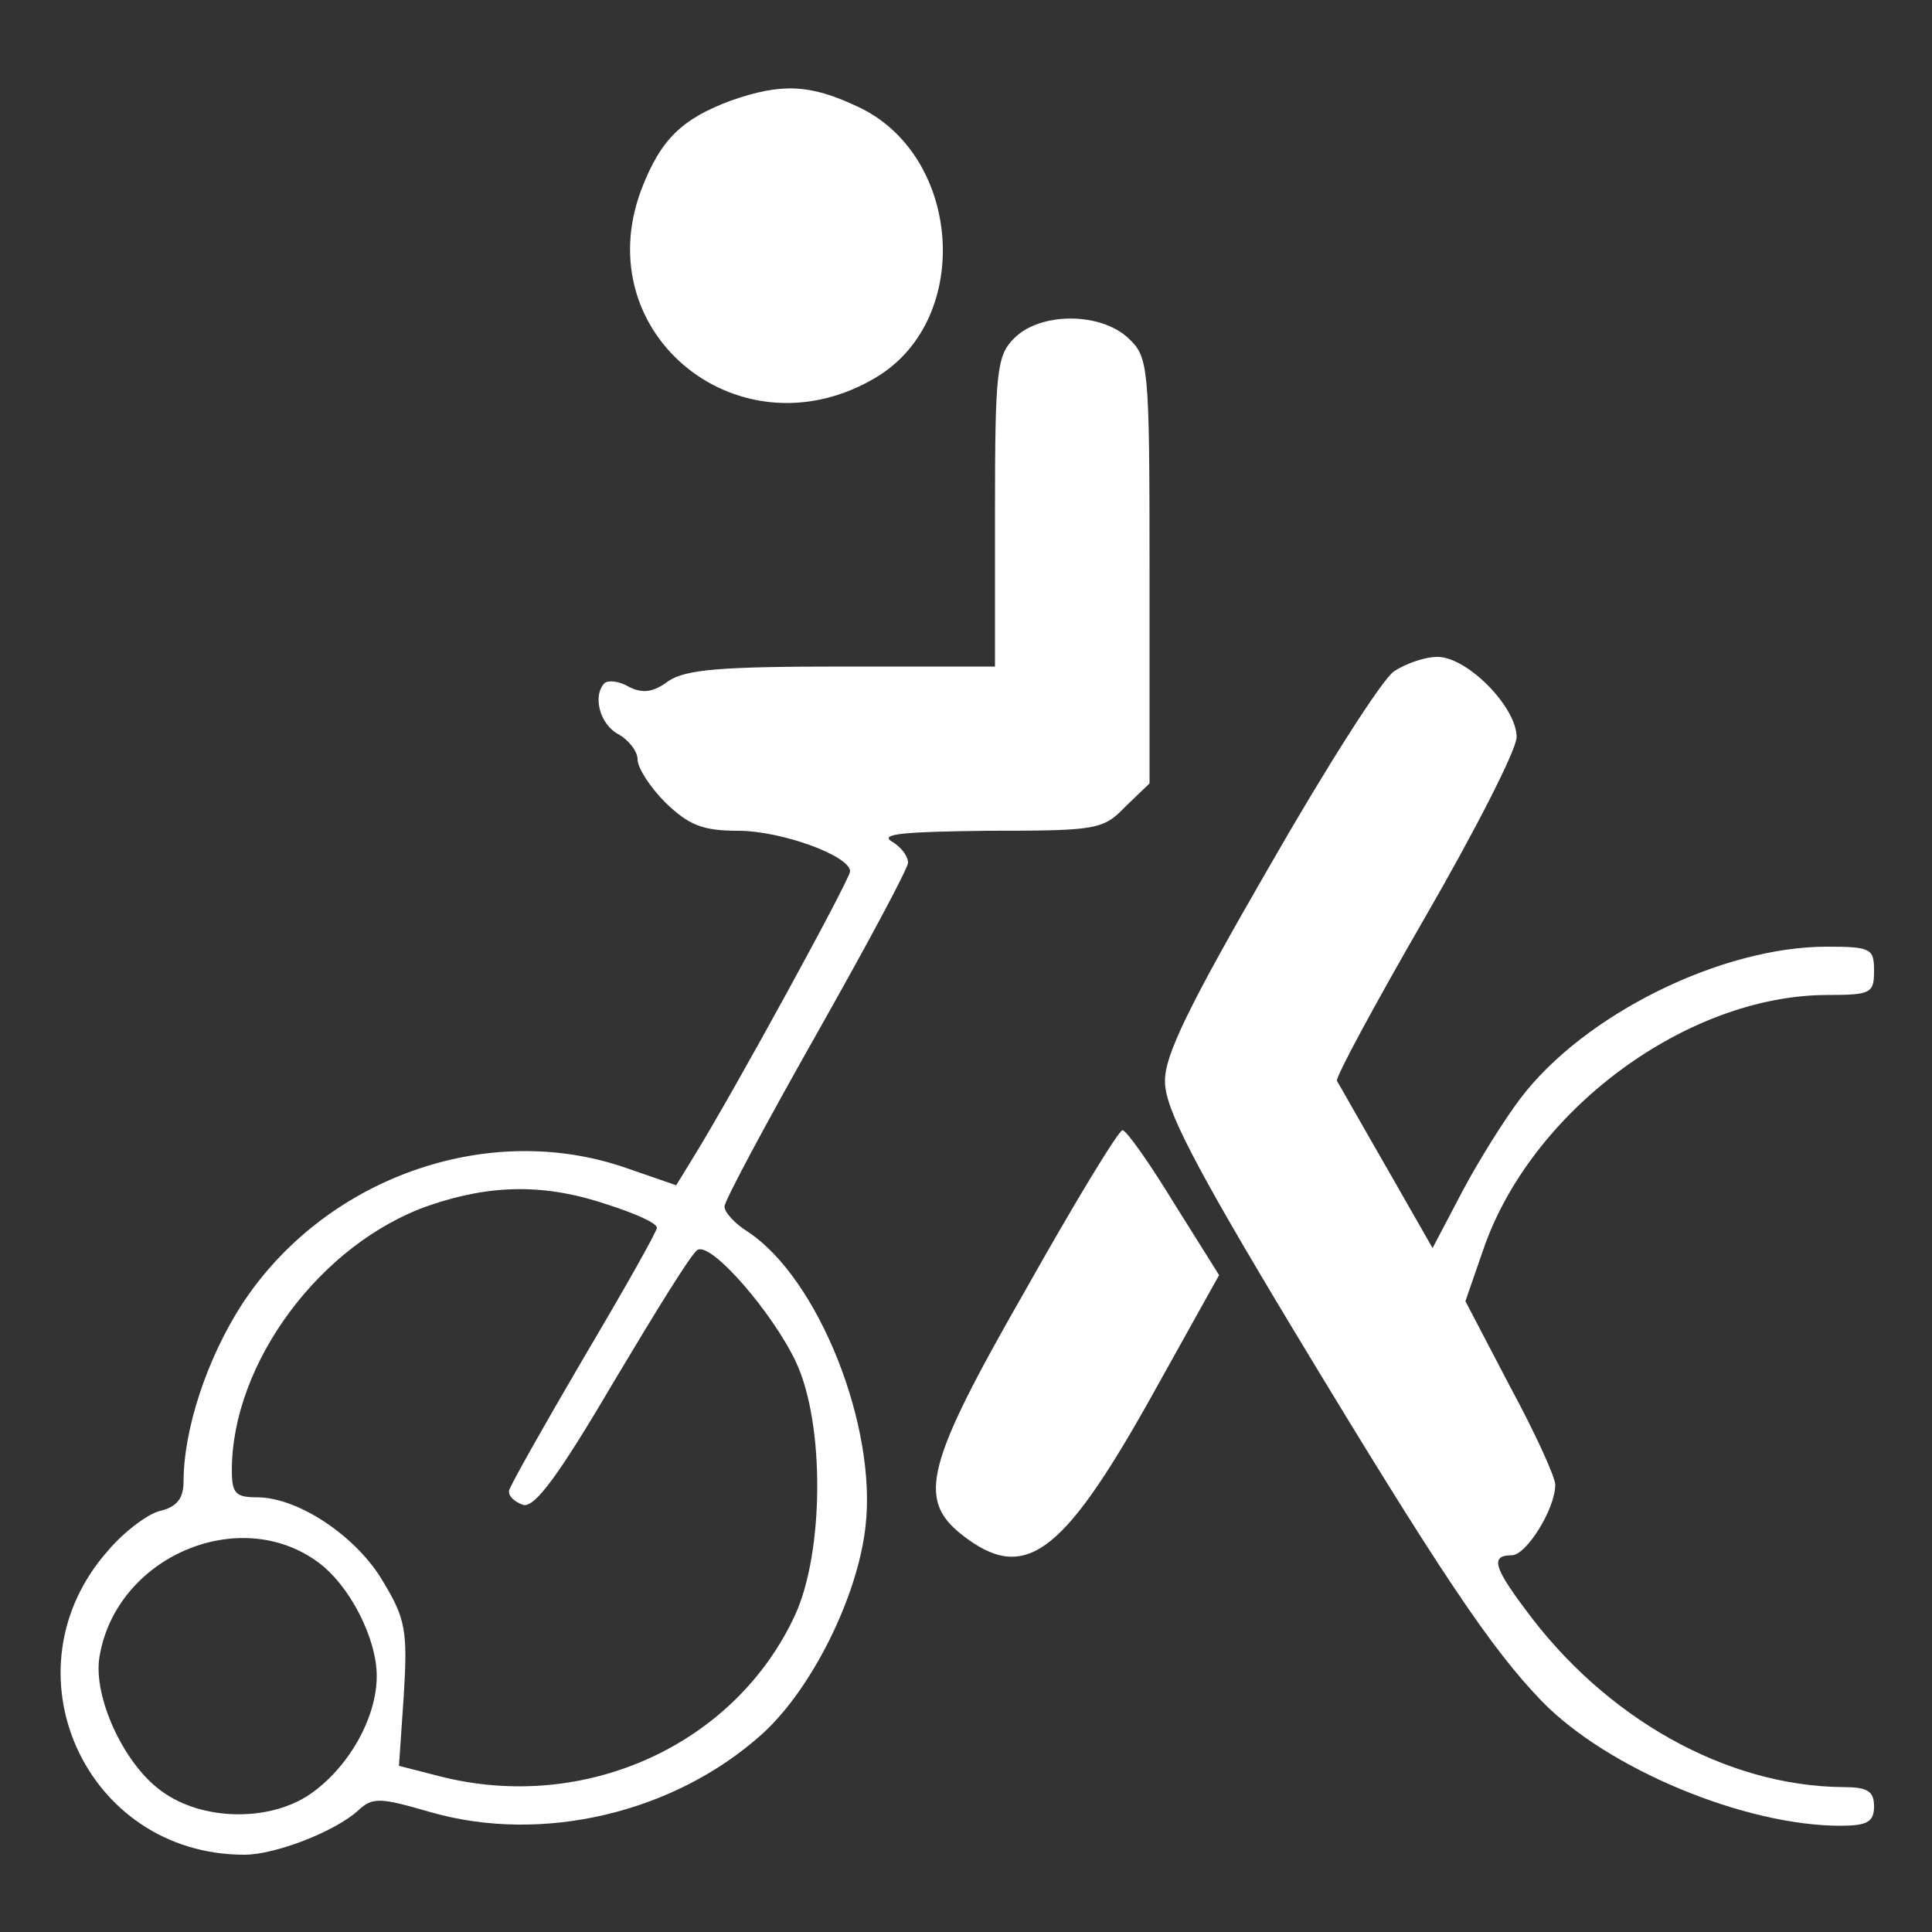
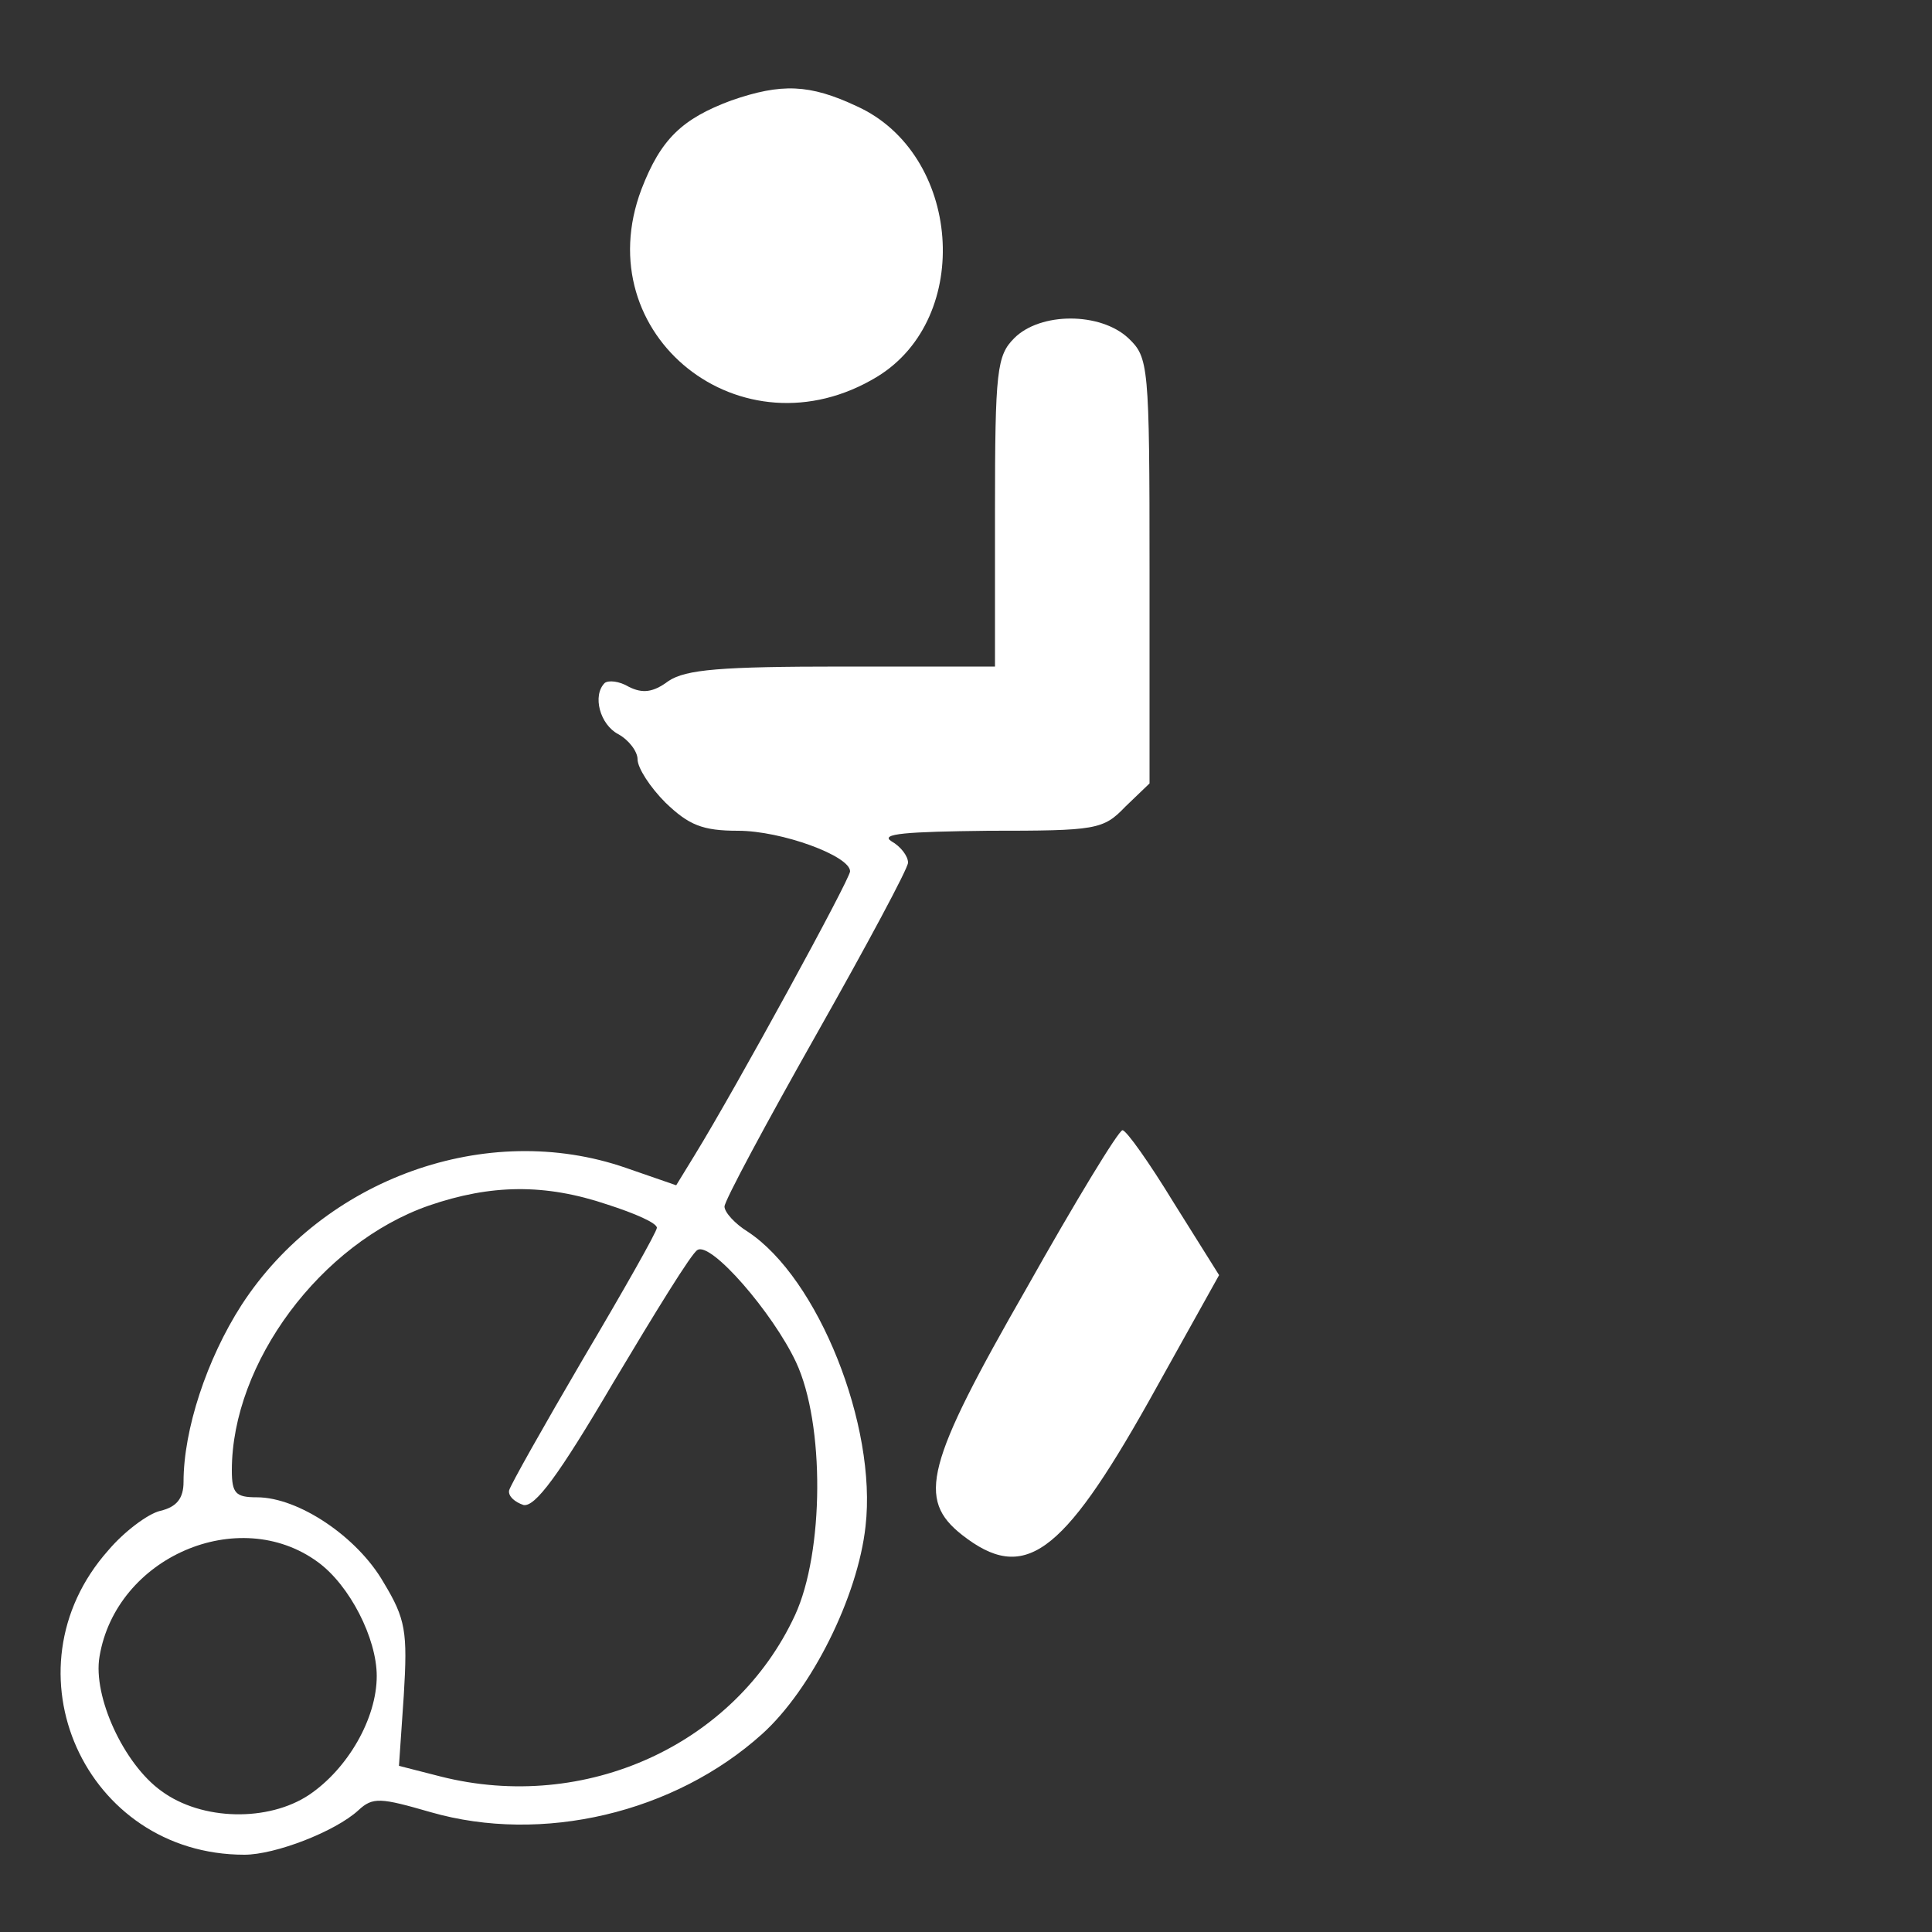
<svg xmlns="http://www.w3.org/2000/svg" version="1.0" width="200pt" height="200pt" viewBox="0 0 200 200" preserveAspectRatio="xMidYMid meet">
  <rect x="0" y="0" width="200" height="200" fill="#333333" stroke="none" />
  <g transform="translate(0,200) scale(0.1,-0.1)" fill="#FFFFFF" stroke="none">
    <path d="M757 1896 c-51 -19 -73 -40 -93 -92 -57 -151 104 -279 244 -194 100 61 87 231 -21 280 -49 23 -78 24 -130 6z" />
    <path d="M1050 1650 c-18 -18 -20 -33 -20 -180 l0 -160 -158 0 c-126 0 -162 -3 -180 -15 -16 -12 -27 -13 -41 -6 -10 6 -21 7 -25 4 -13 -13 -5 -43 14 -53 11 -6 20 -18 20 -26 0 -9 13 -29 29 -45 24 -23 38 -29 75 -29 45 0 116 -26 116 -42 0 -8 -118 -224 -161 -294 l-19 -31 -52 18 c-144 50 -313 -11 -398 -142 -36 -56 -60 -129 -60 -183 0 -17 -7 -26 -24 -30 -13 -3 -38 -22 -54 -41 -110 -124 -24 -315 141 -315 32 0 94 24 118 46 15 14 23 13 75 -2 115 -33 252 -1 343 81 51 46 99 142 107 215 12 104 -49 257 -122 305 -13 8 -24 20 -24 26 0 6 43 86 95 178 52 92 95 172 95 178 0 7 -8 17 -17 22 -13 8 15 10 100 11 112 0 119 1 142 25 l25 24 0 220 c0 214 -1 221 -22 241 -29 27 -91 27 -118 0z m-421 -897 c28 -9 51 -19 51 -24 0 -4 -34 -64 -76 -135 -41 -70 -76 -132 -77 -137 -1 -6 6 -12 15 -15 12 -2 36 30 93 127 43 72 81 134 87 137 14 9 78 -65 102 -116 30 -64 29 -197 -1 -262 -62 -134 -217 -205 -367 -167 l-43 11 5 73 c4 66 2 79 -21 117 -27 47 -88 88 -131 88 -22 0 -26 4 -26 28 0 111 92 235 204 274 64 22 120 23 185 1z m-300 -370 c33 -24 61 -79 61 -118 0 -44 -30 -96 -70 -123 -42 -28 -111 -27 -153 4 -39 28 -71 98 -64 139 17 103 144 158 226 98z" />
-     <path d="M1443 1305 c-12 -8 -70 -99 -129 -202 -82 -142 -109 -196 -108 -223 0 -27 29 -84 132 -255 155 -257 206 -332 258 -386 68 -70 210 -129 309 -129 28 0 35 4 35 20 0 16 -7 20 -32 20 -121 1 -246 71 -329 184 -33 44 -36 56 -14 56 15 0 45 48 45 73 0 8 -21 54 -47 102 l-46 88 18 52 c49 145 211 265 357 265 45 0 48 2 48 25 0 23 -3 25 -49 25 -109 0 -251 -70 -317 -157 -16 -21 -43 -64 -60 -96 l-31 -59 -48 84 c-26 45 -49 86 -51 89 -2 3 39 79 91 169 52 90 95 174 95 187 0 31 -51 83 -82 83 -13 0 -33 -7 -45 -15z" />
    <path d="M1063 667 c-105 -183 -114 -219 -67 -256 64 -50 103 -22 193 138 l73 131 -47 75 c-25 41 -49 75 -53 75 -4 0 -49 -74 -99 -163z" />
  </g>
</svg>